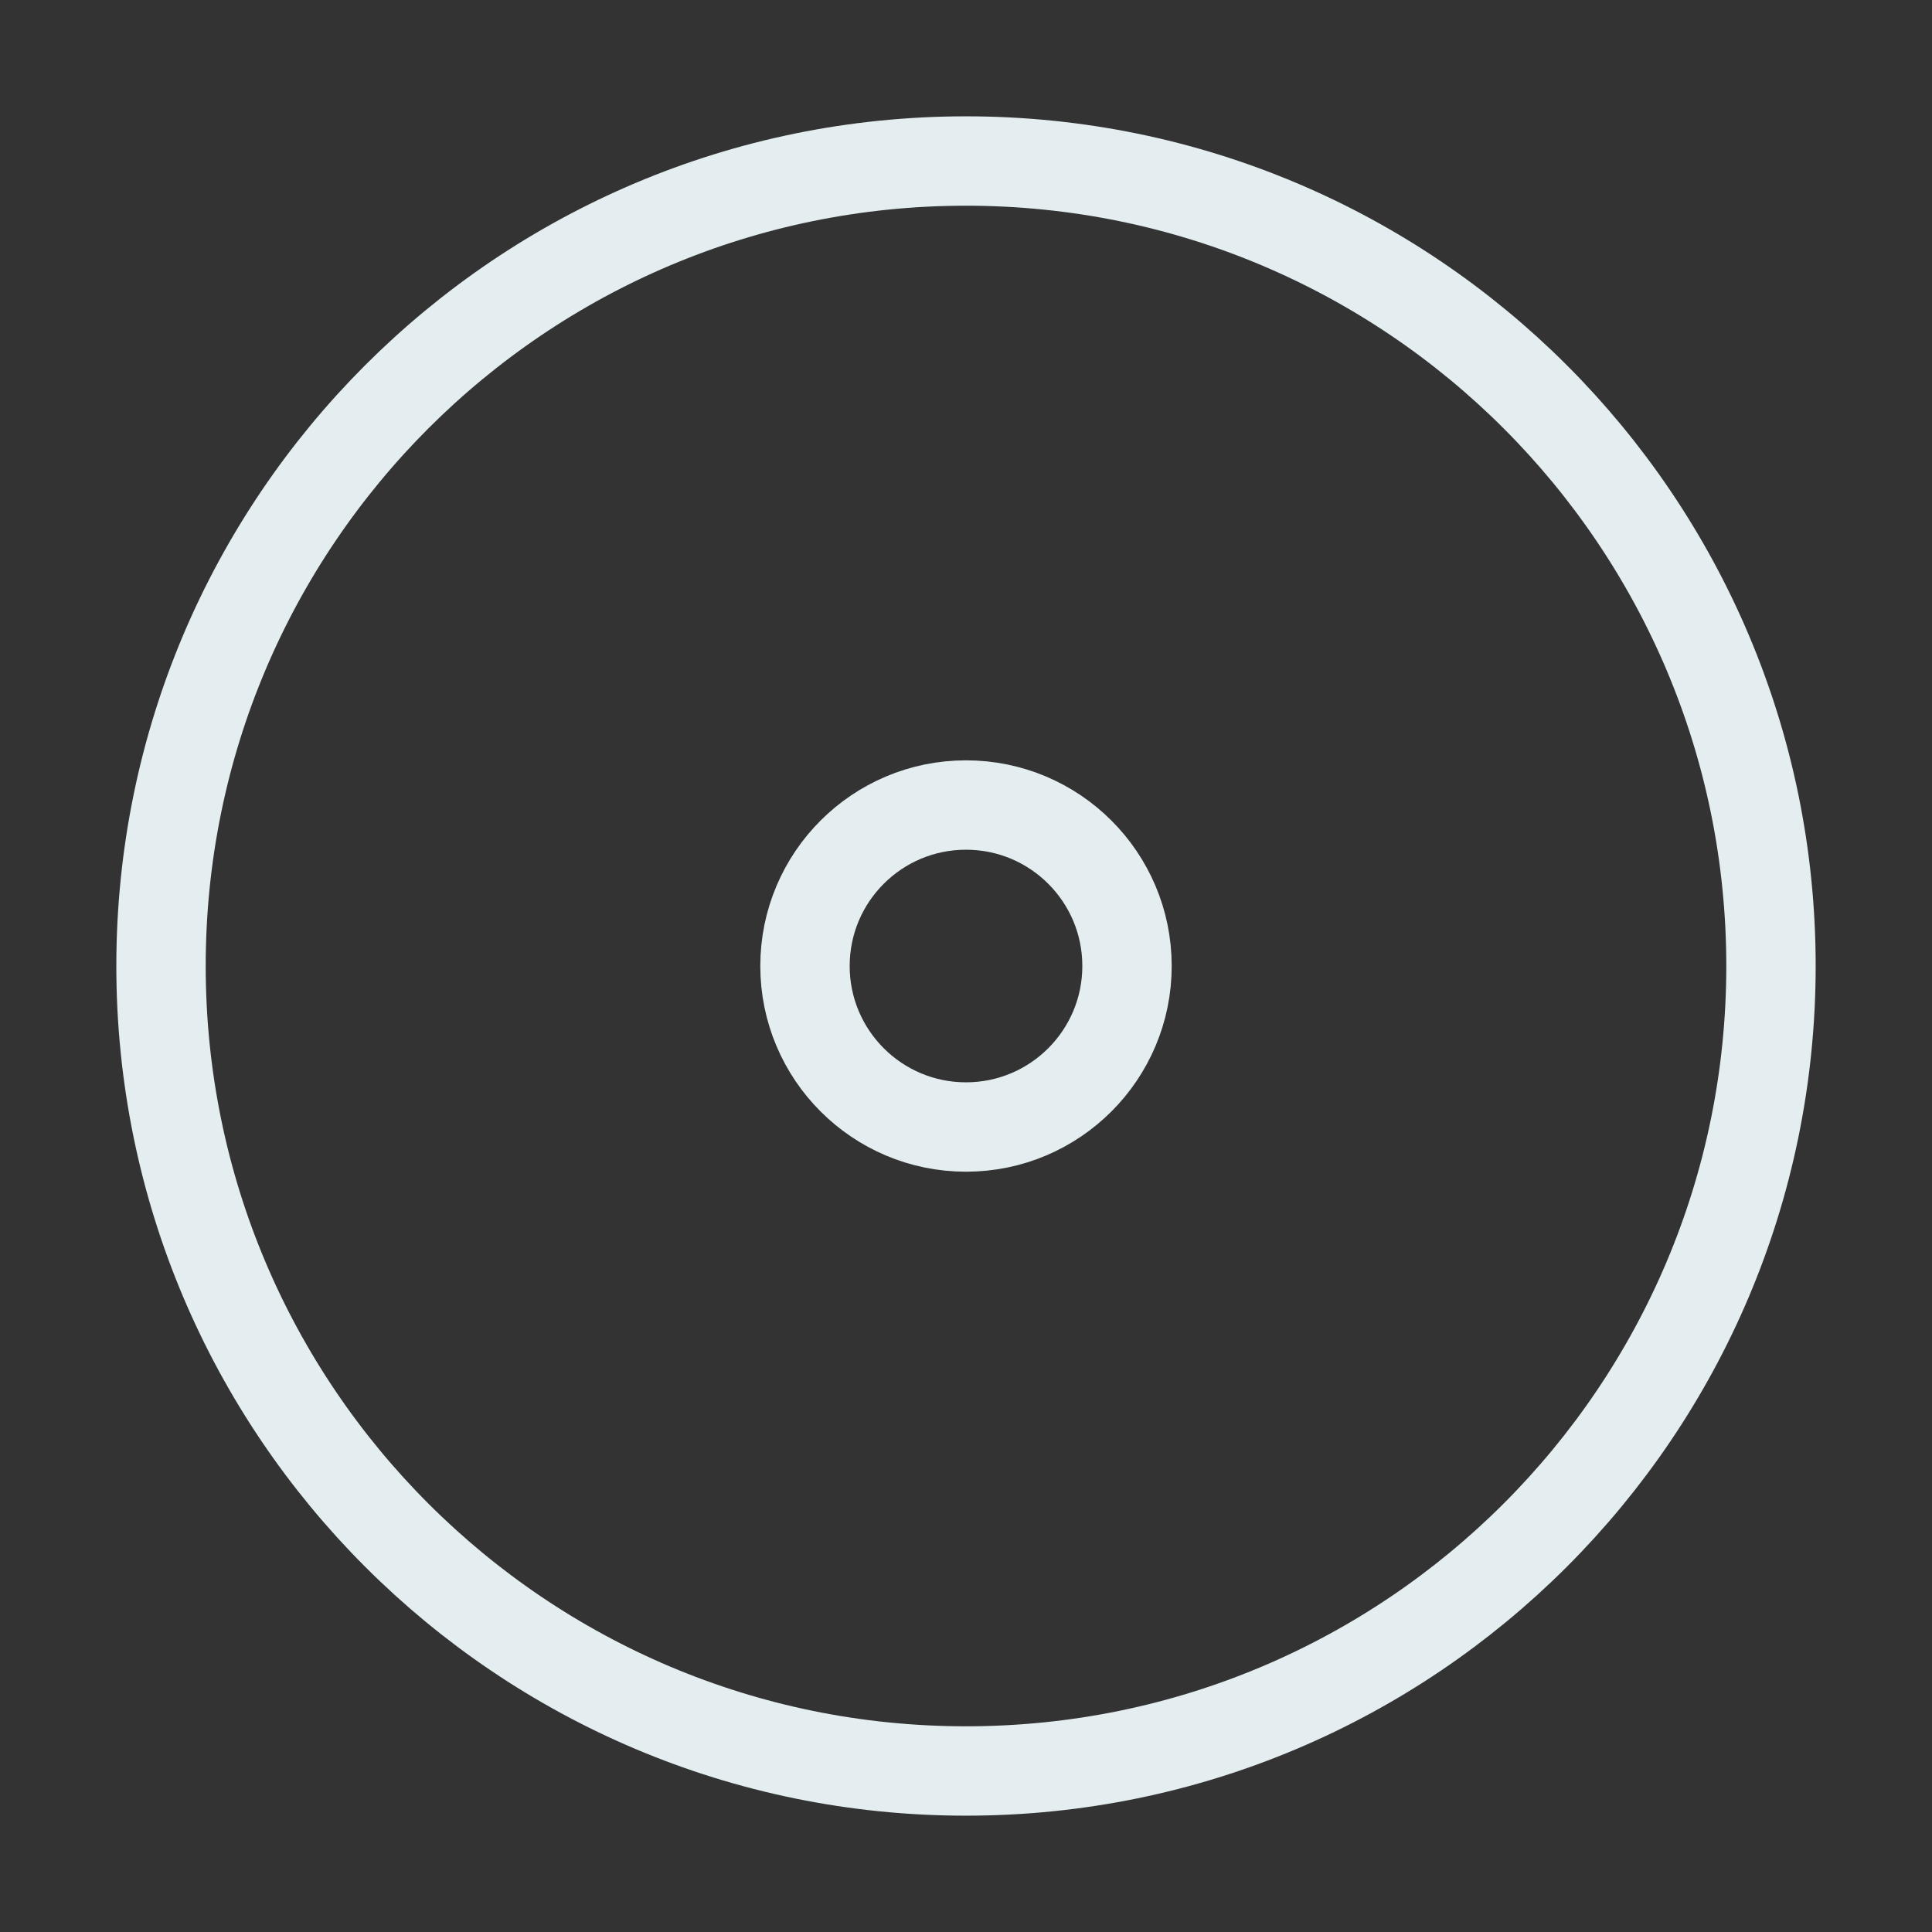
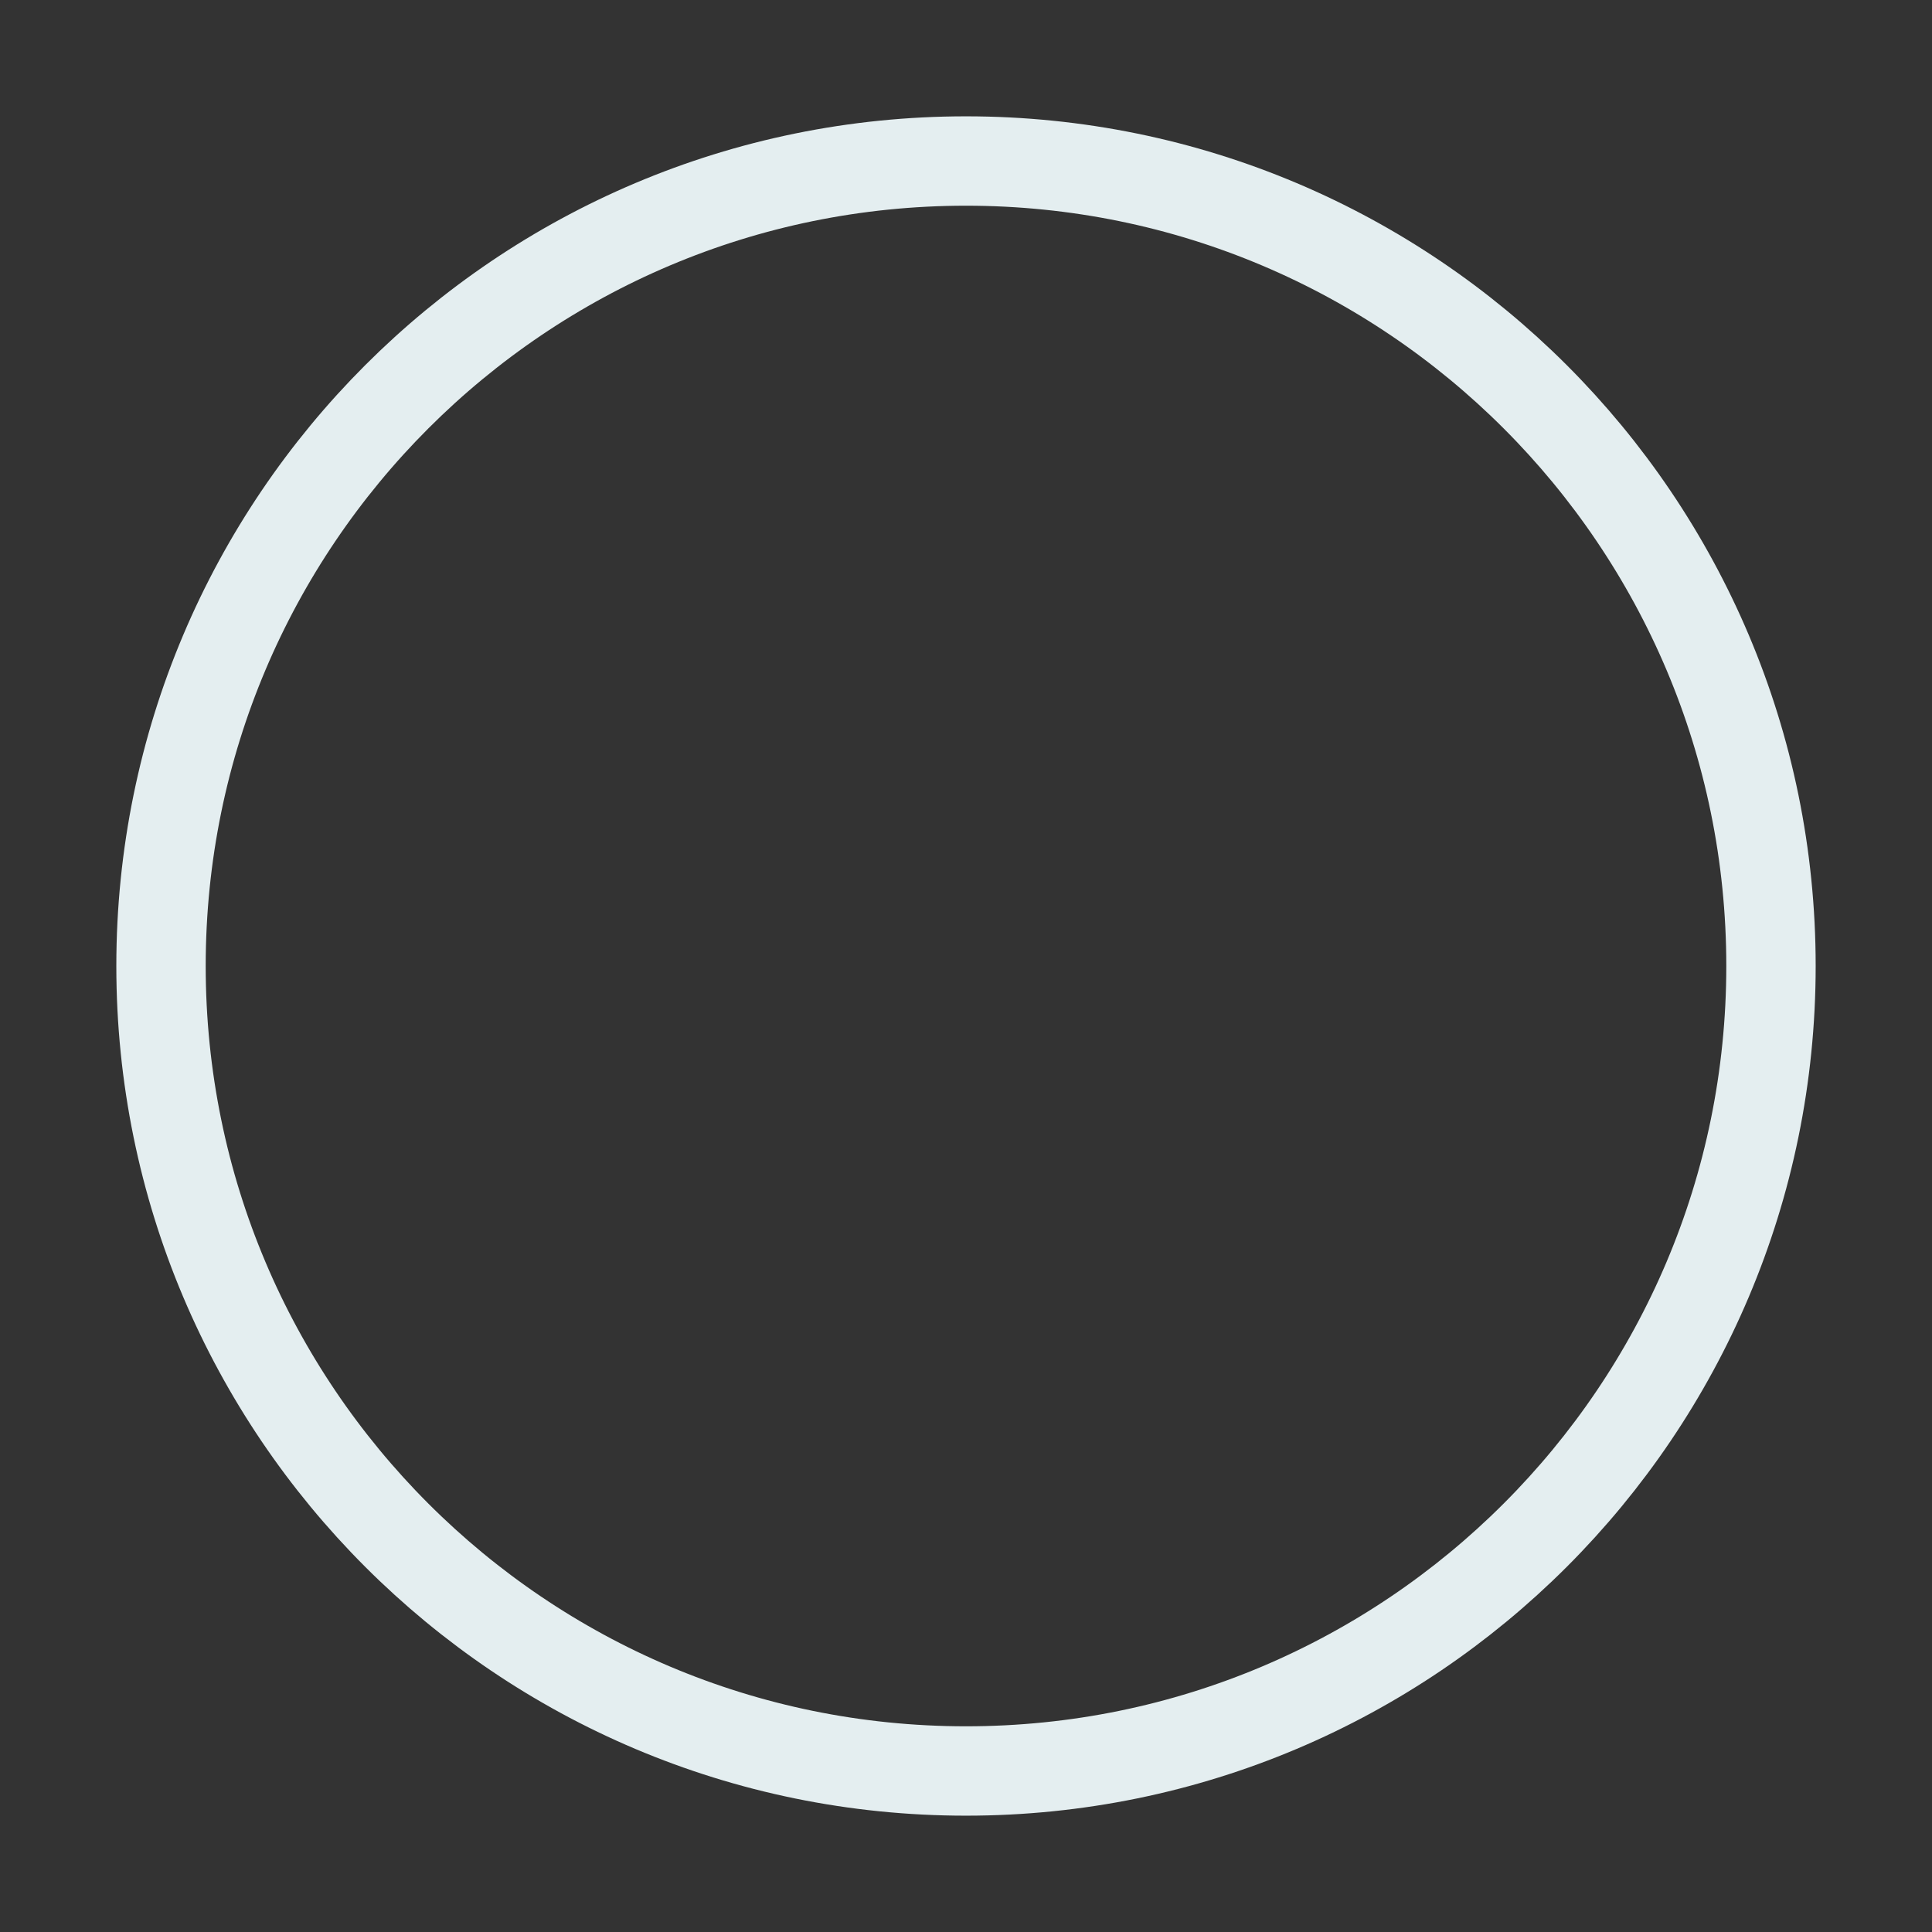
<svg xmlns="http://www.w3.org/2000/svg" width="50" height="50" viewBox="0 0 50 50" fill="none">
  <rect x="0" y="0" width="50" height="50" fill="#333333" stroke="none" />
  <path d="M25 45.833C36.506 45.833 45.833 36.506 45.833 25C45.833 13.494 36.506 4.167 25 4.167C13.494 4.167 4.167 13.494 4.167 25C4.167 36.506 13.494 45.833 25 45.833Z" stroke="#E4EEF0" stroke-width="2.313" stroke-linecap="round" stroke-linejoin="round" />
-   <path d="M25 29.167C27.301 29.167 29.167 27.301 29.167 25C29.167 22.699 27.301 20.834 25 20.834C22.699 20.834 20.833 22.699 20.833 25C20.833 27.301 22.699 29.167 25 29.167Z" stroke="#E4EEF0" stroke-width="2.313" stroke-linecap="round" stroke-linejoin="round" />
</svg>